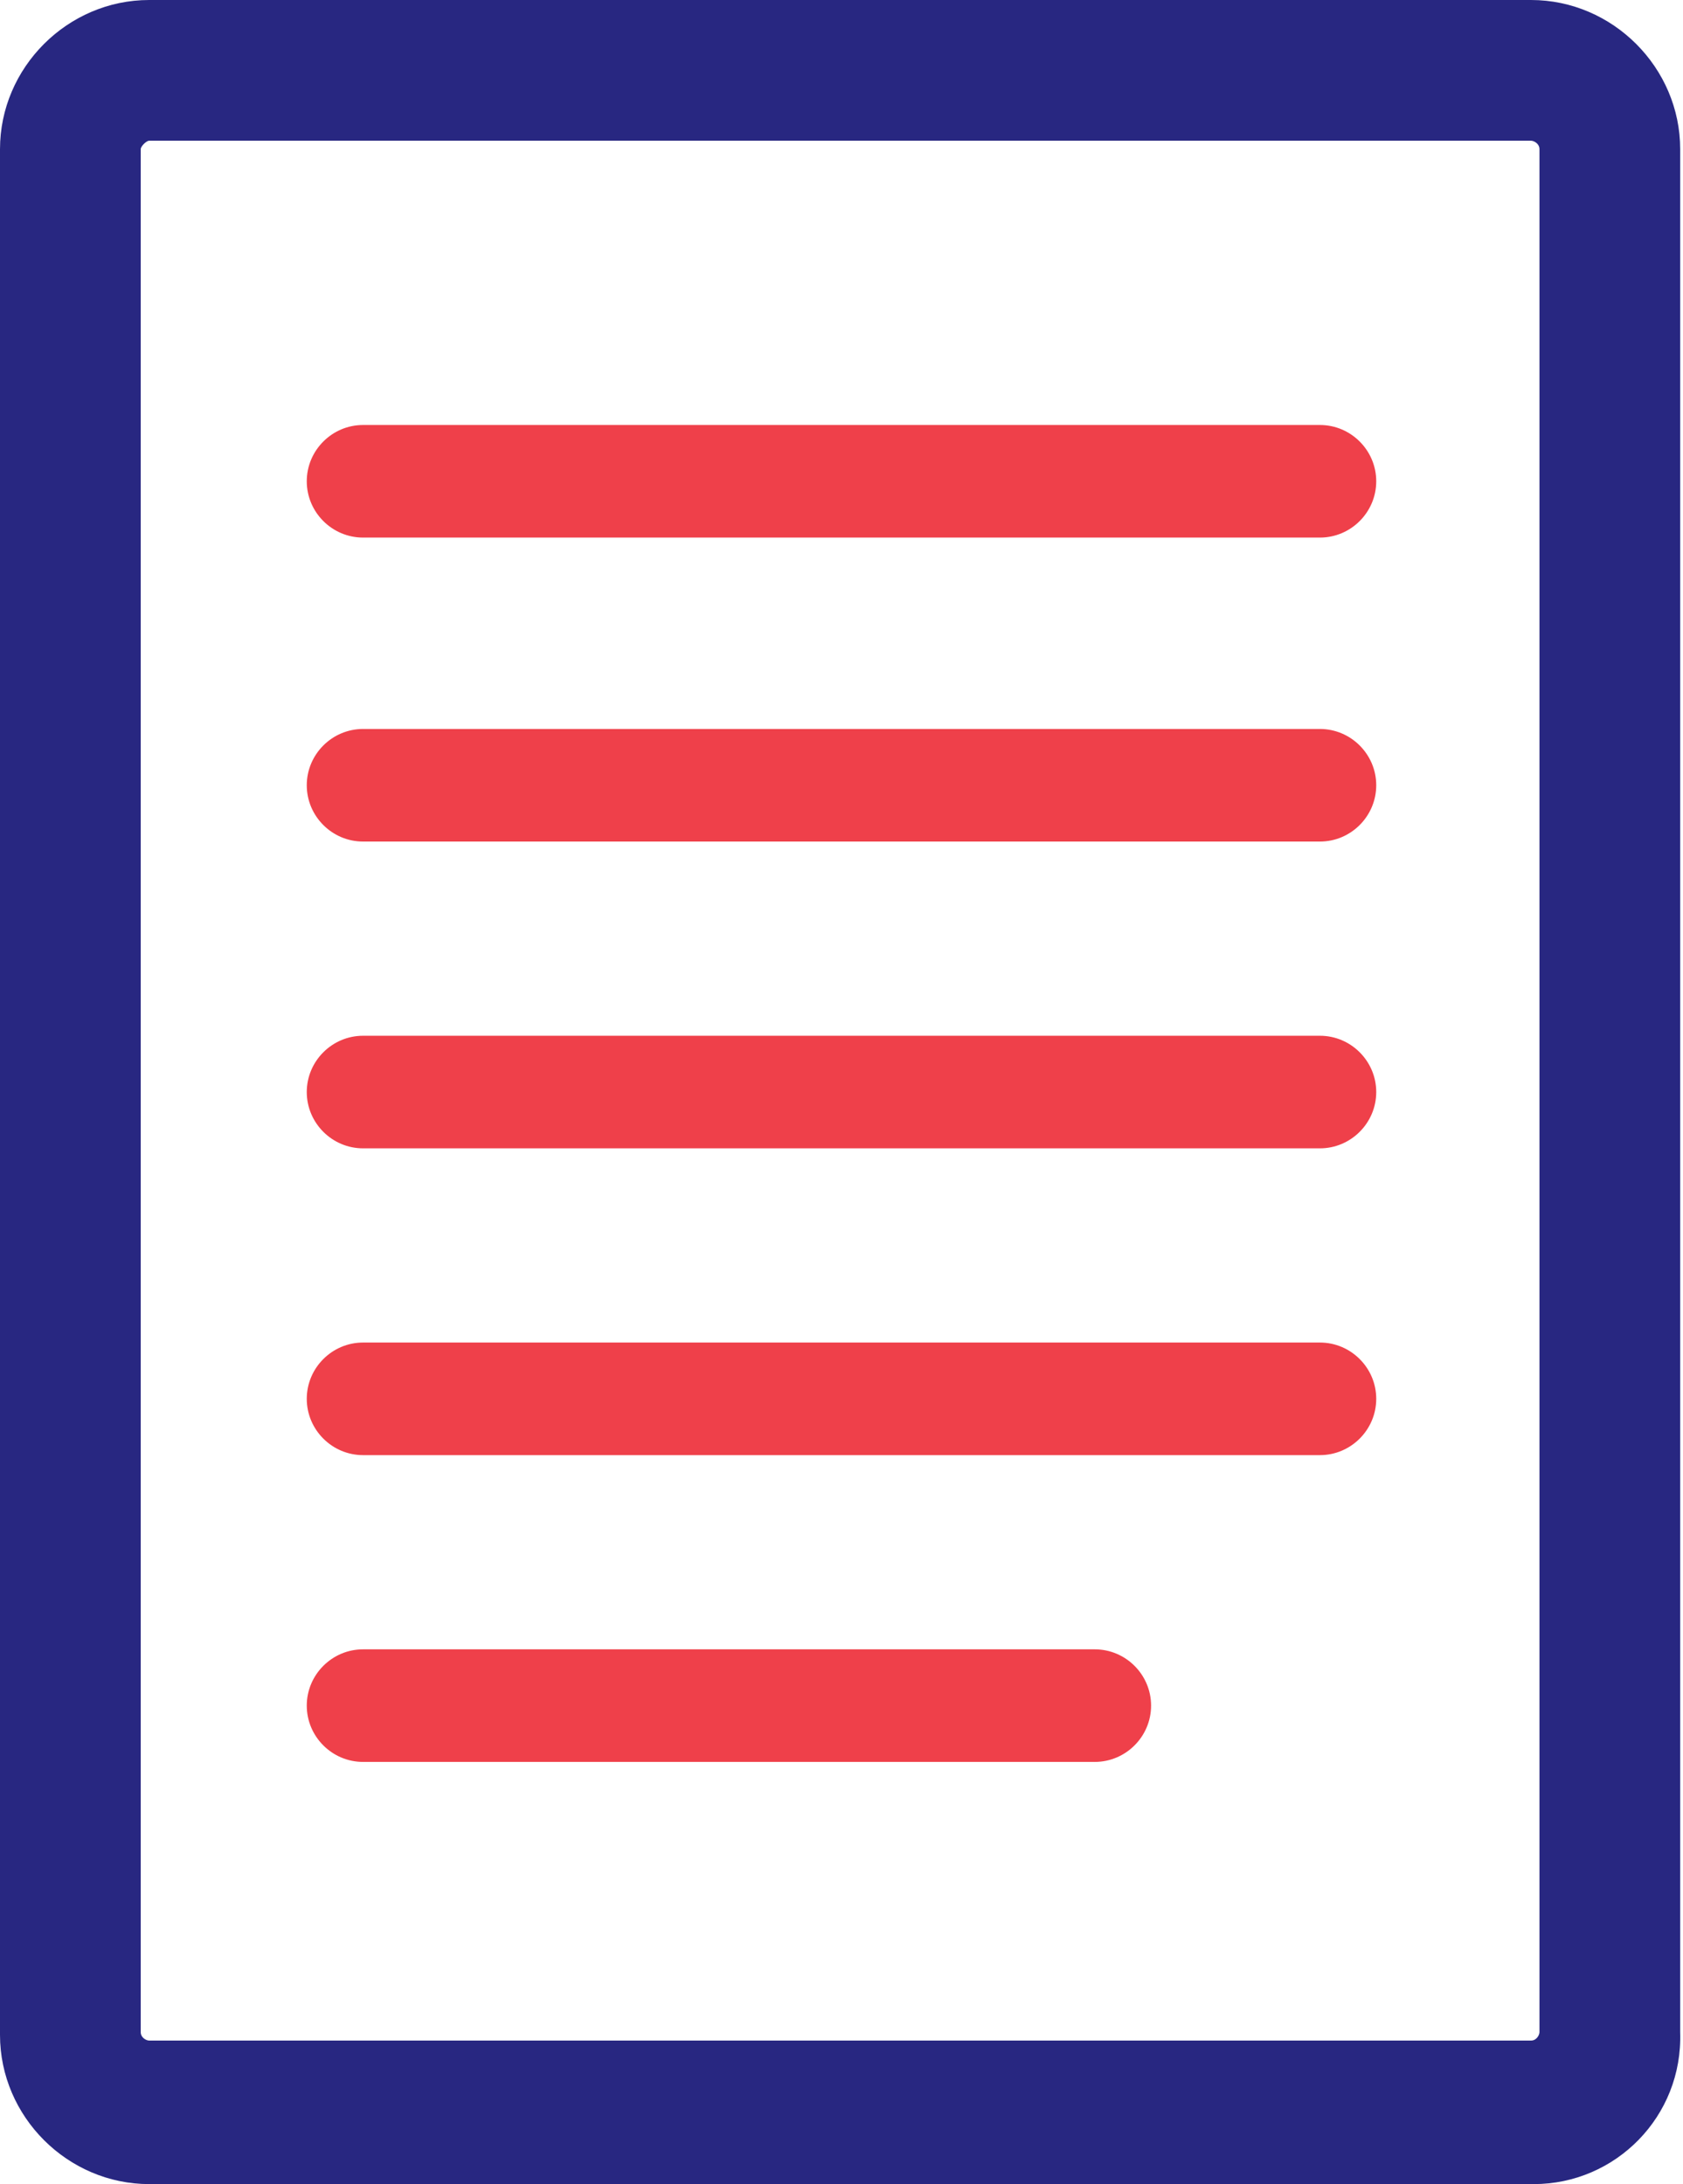
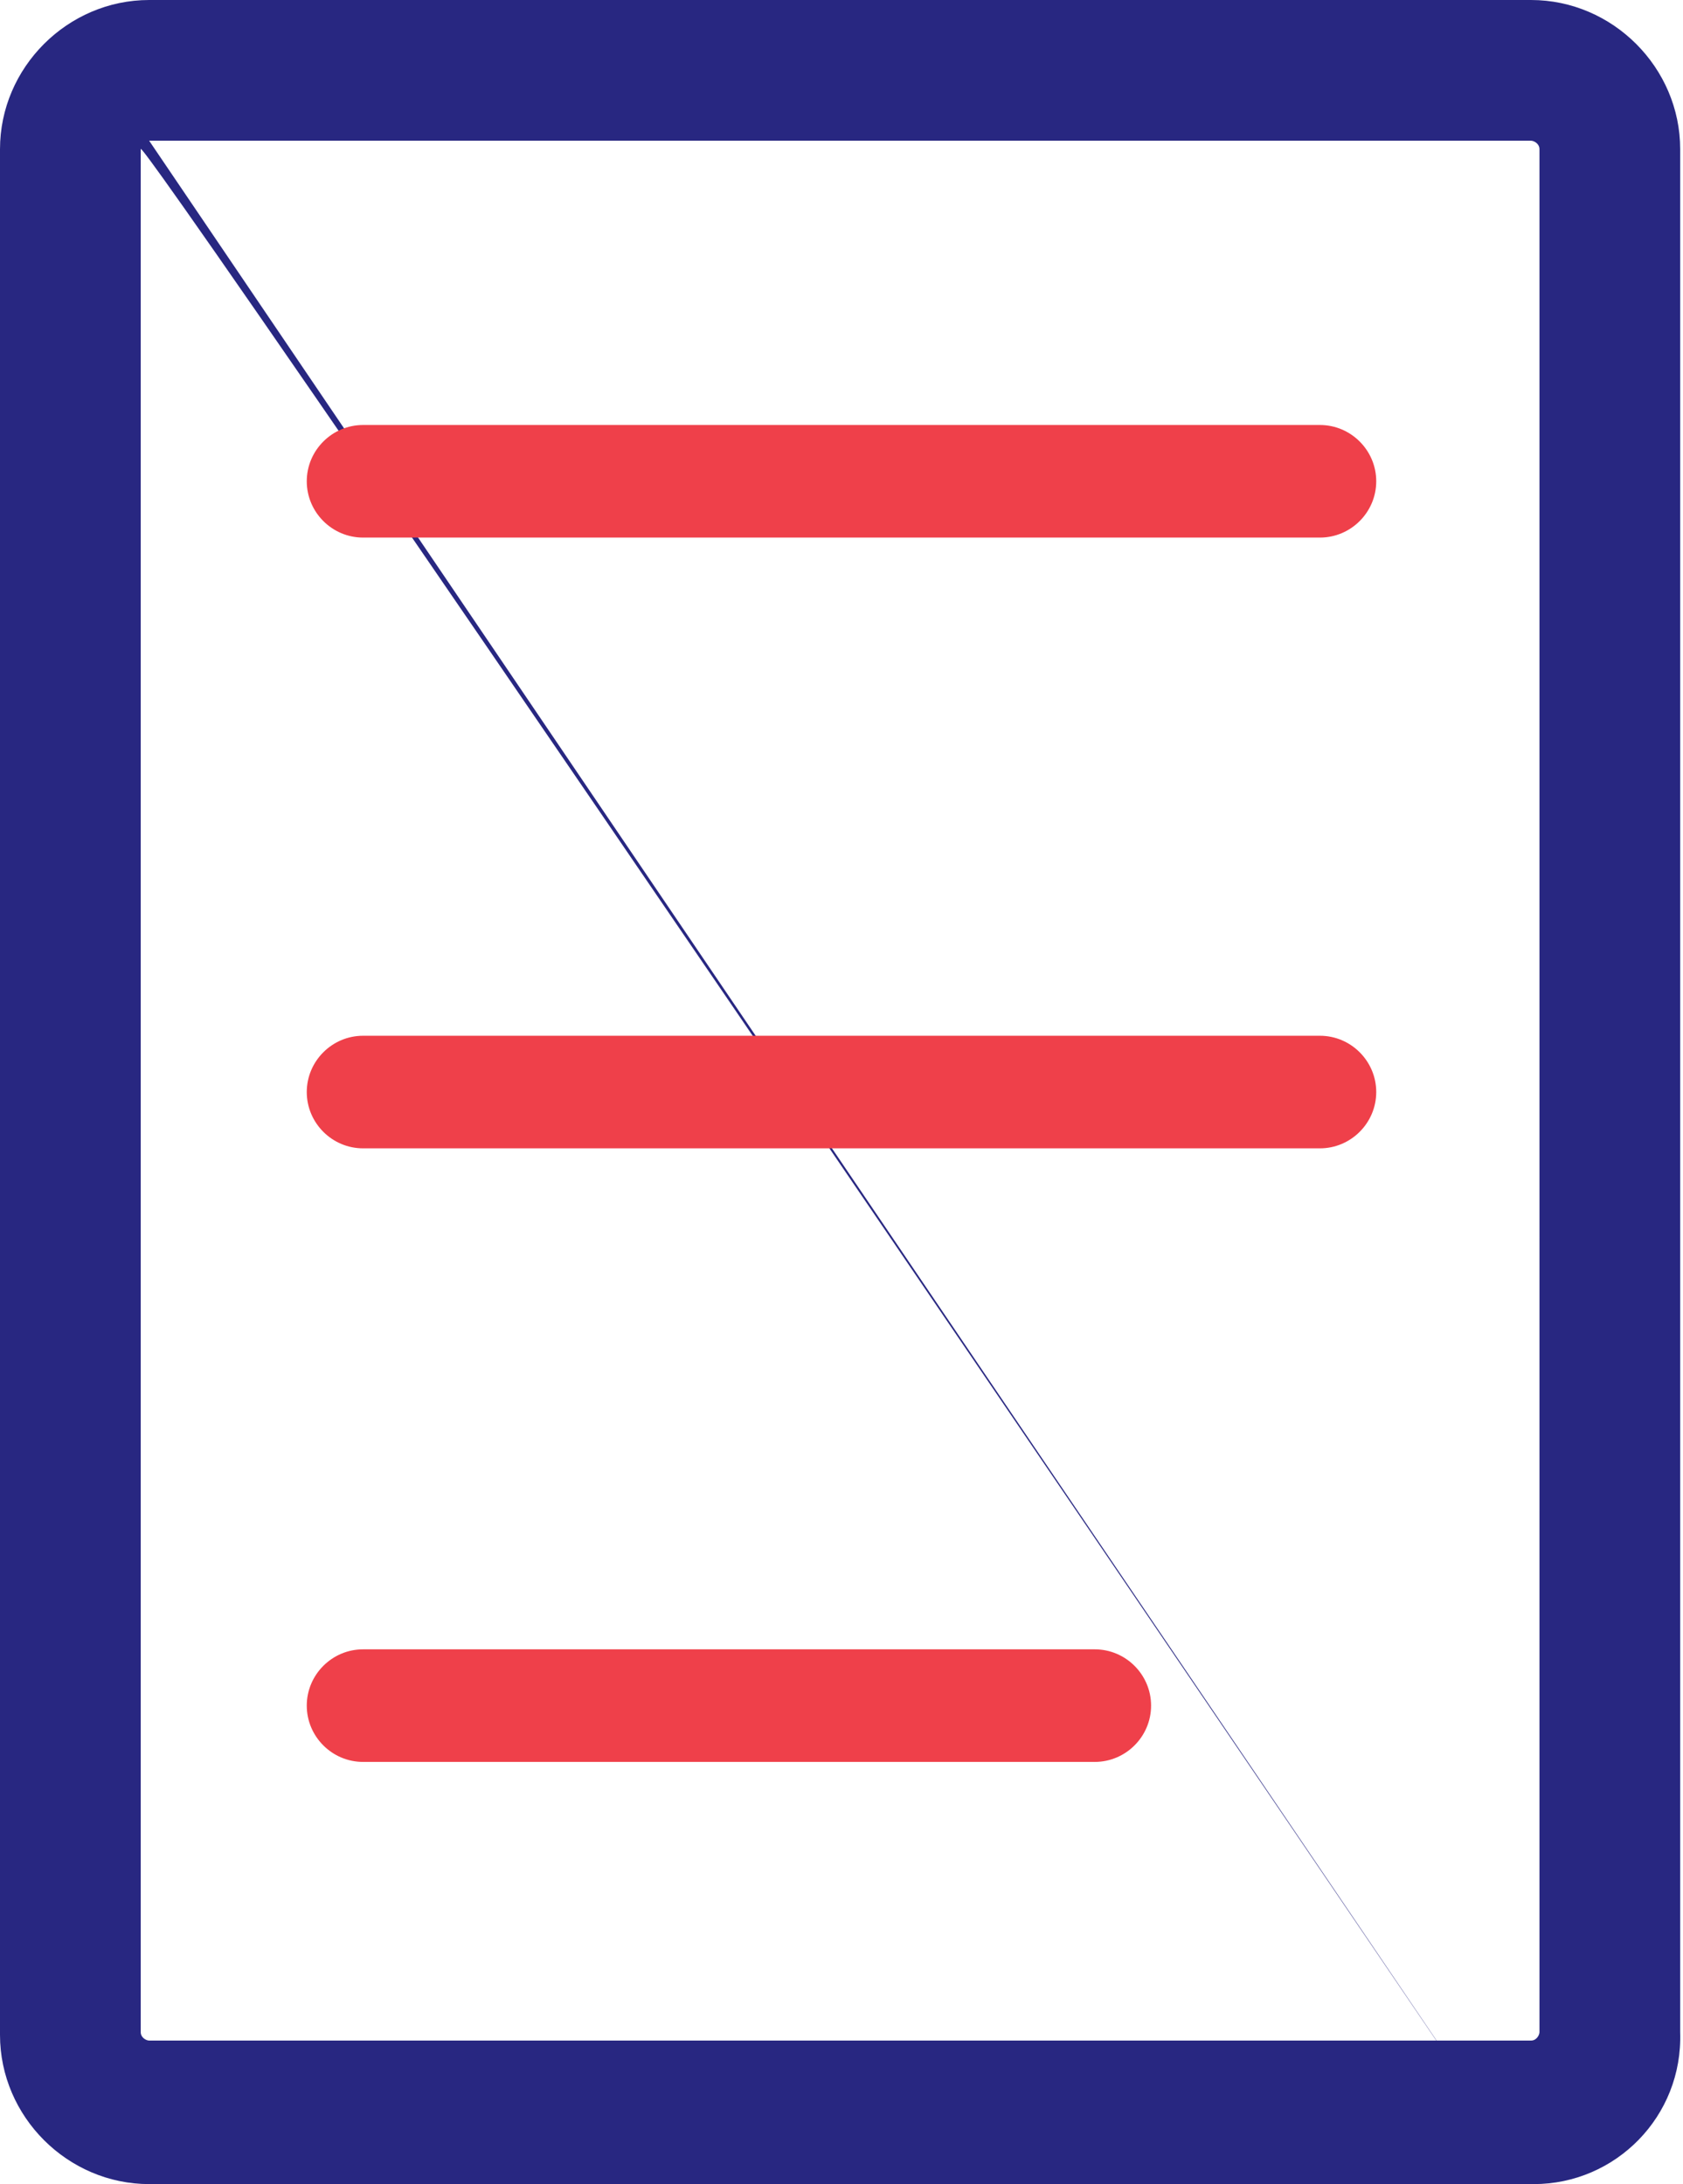
<svg xmlns="http://www.w3.org/2000/svg" version="1.1" id="Layer_1" x="0px" y="0px" viewBox="0 0 59.8 77.6" style="enable-background:new 0 0 59.8 77.6;" xml:space="preserve">
  <style type="text/css">
	.st0{fill:#282781;}
	.st1{fill:#EF404A;}
</style>
  <g>
    <g>
-       <path class="st0" d="M54.5,77.6H5.3c-2.9,0-5.3-2.4-5.3-5.3V5.3C0,2.4,2.4,0,5.3,0h49.1c2.9,0,5.3,2.4,5.3,5.3v66.9    C59.8,75.2,57.4,77.6,54.5,77.6z M5.3,5C5.2,5,5,5.2,5,5.3v66.9c0,0.2,0.2,0.3,0.3,0.3h49.1c0.2,0,0.3-0.2,0.3-0.3V5.3    c0-0.2-0.2-0.3-0.3-0.3H5.3z" />
+       <path class="st0" d="M54.5,77.6H5.3c-2.9,0-5.3-2.4-5.3-5.3V5.3C0,2.4,2.4,0,5.3,0h49.1c2.9,0,5.3,2.4,5.3,5.3v66.9    C59.8,75.2,57.4,77.6,54.5,77.6z C5.2,5,5,5.2,5,5.3v66.9c0,0.2,0.2,0.3,0.3,0.3h49.1c0.2,0,0.3-0.2,0.3-0.3V5.3    c0-0.2-0.2-0.3-0.3-0.3H5.3z" />
    </g>
    <g>
      <g>
        <path class="st1" d="M46.9,19.1h-34c-1.1,0-2-0.9-2-2s0.9-2,2-2h34c1.1,0,2,0.9,2,2S48,19.1,46.9,19.1z" />
      </g>
      <g>
-         <path class="st1" d="M46.9,29.9h-34c-1.1,0-2-0.9-2-2s0.9-2,2-2h34c1.1,0,2,0.9,2,2S48,29.9,46.9,29.9z" />
-       </g>
+         </g>
      <g>
        <path class="st1" d="M46.9,40.8h-34c-1.1,0-2-0.9-2-2s0.9-2,2-2h34c1.1,0,2,0.9,2,2S48,40.8,46.9,40.8z" />
      </g>
      <g>
-         <path class="st1" d="M46.9,51.7h-34c-1.1,0-2-0.9-2-2s0.9-2,2-2h34c1.1,0,2,0.9,2,2S48,51.7,46.9,51.7z" />
-       </g>
+         </g>
      <g>
        <path class="st1" d="M38.9,62.6h-26c-1.1,0-2-0.9-2-2s0.9-2,2-2h26c1.1,0,2,0.9,2,2S40,62.6,38.9,62.6z" />
      </g>
    </g>
  </g>
</svg>